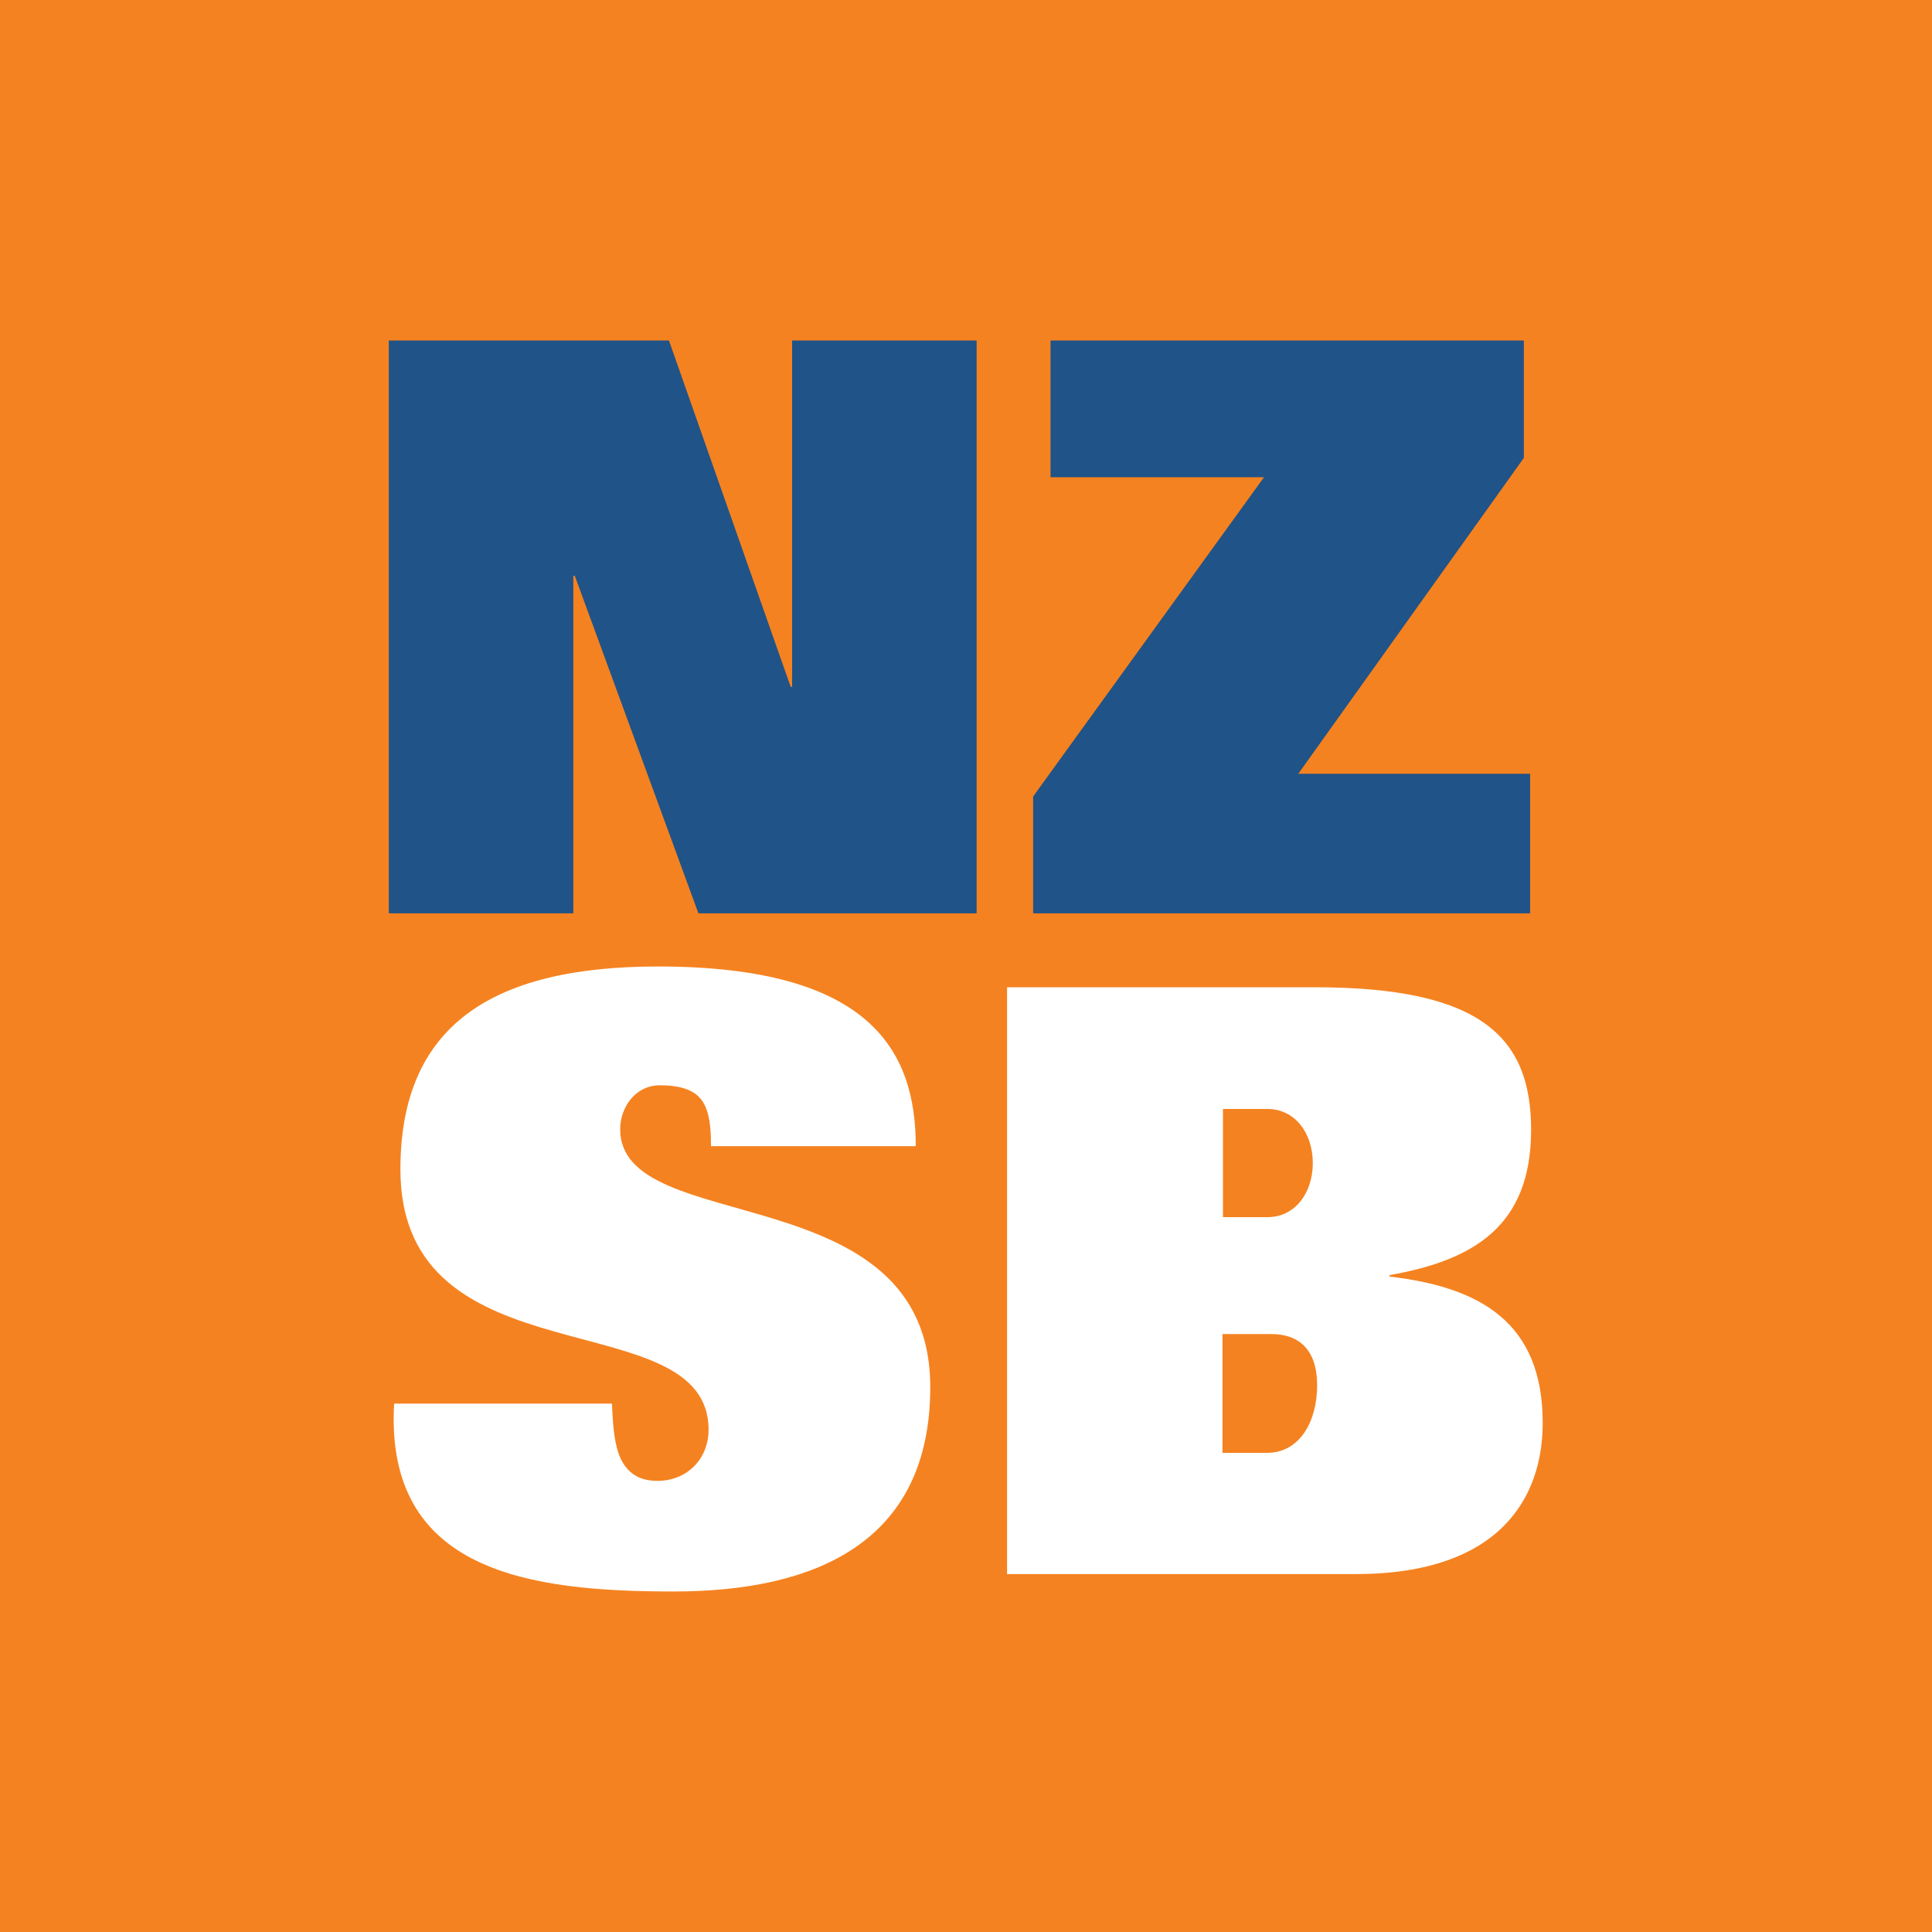
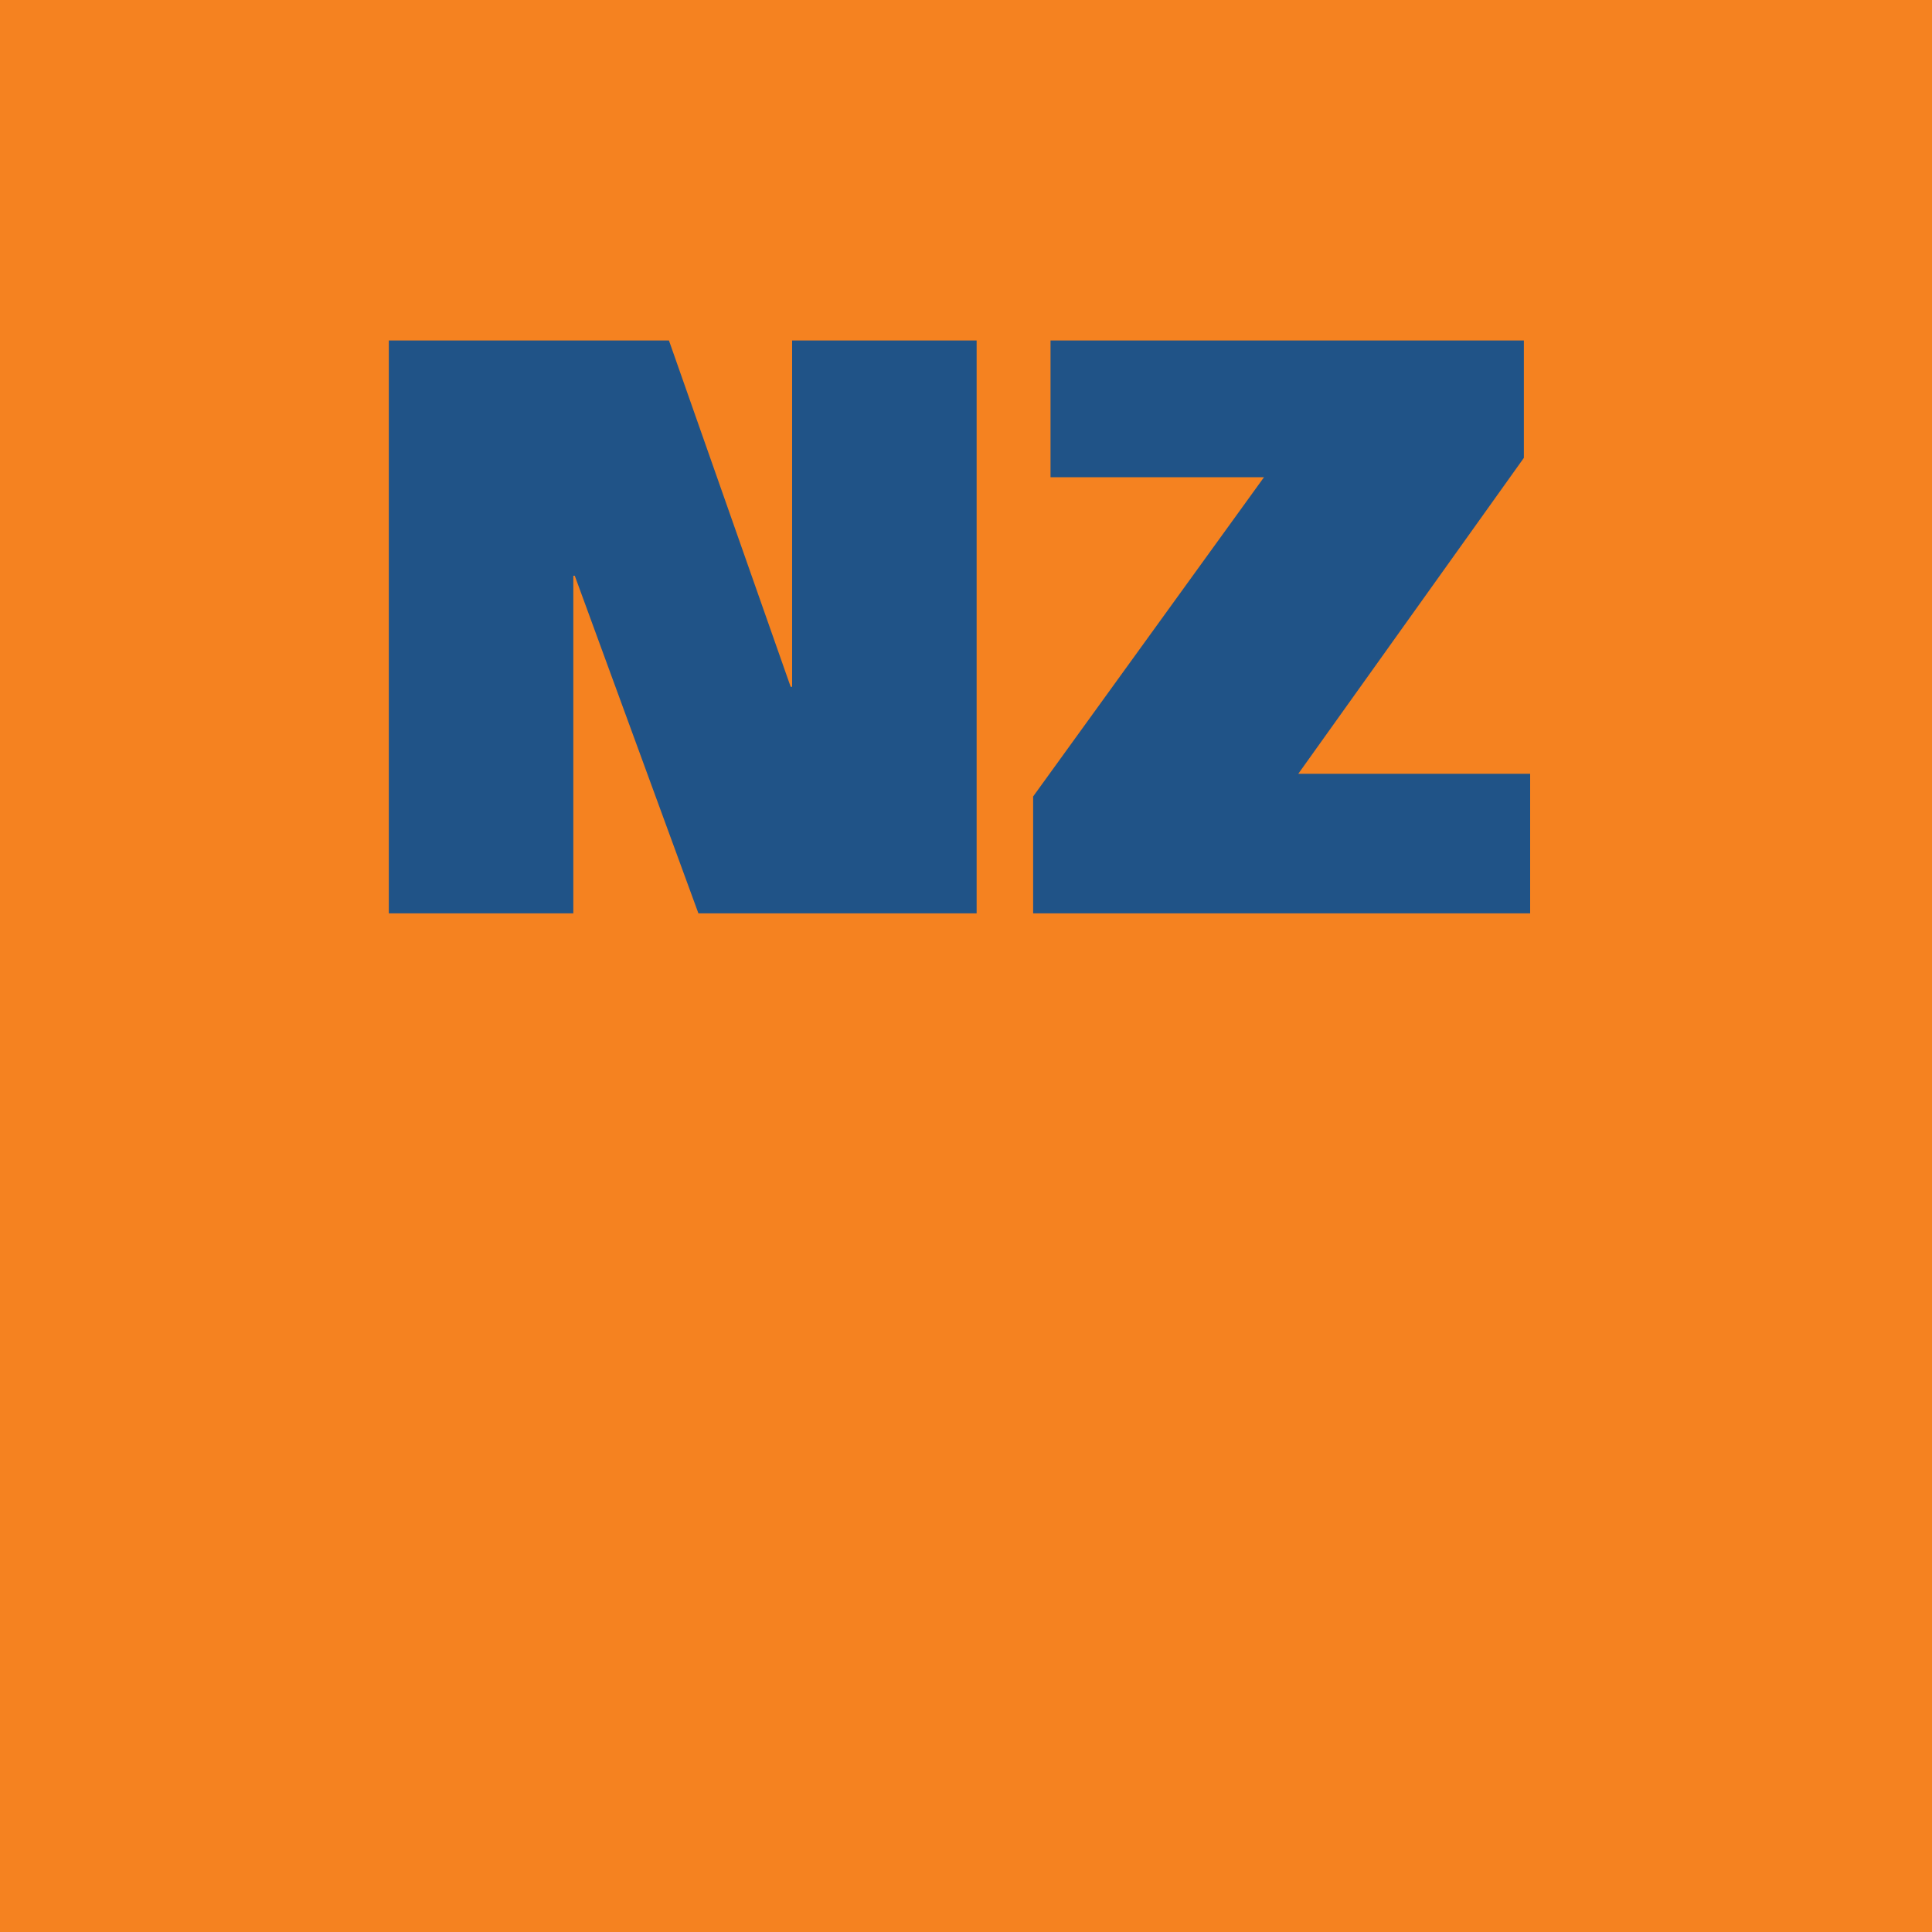
<svg xmlns="http://www.w3.org/2000/svg" version="1.2" baseProfile="tiny-ps" viewBox="0 0 40 40" xml:space="preserve">
  <title>bimi-svg-tiny-12-ps</title>
  <rect fill="#F58220" width="40" height="40" />
-   <path fill="#FFFFFF" d="M25.32,22.96h0.92c0.58,0,0.94,0.51,0.94,1.12c0,0.61-0.36,1.12-0.94,1.12h-0.92V22.96z M20.86,32.59h7.2&#13;&#10;&#09;c3.01,0,3.88-1.6,3.88-3.13c0-2.08-1.29-2.81-3.17-3.03V26.4c1.75-0.31,2.93-1.02,2.93-3.01c0-1.92-1.04-2.95-4.48-2.95h-6.37V32.59&#13;&#10;&#09;z M25.32,27.62h1c0.56,0,0.95,0.31,0.95,1.06c0,0.75-0.36,1.4-1.04,1.4h-0.92V27.62z" />
  <path fill="#205387" d="M21.75,9.88h4.42l-4.78,6.61v2.42h10.29v-2.89h-4.8l4.67-6.54V7.05h-9.8V9.88z M8.05,18.91h3.82v-6.99h0.03&#13;&#10;&#09;l2.56,6.99h5.76V7.05H16.4v7.17h-0.03l-2.52-7.17h-5.8V18.91z" />
-   <path fill="#FFFFFF" d="M18.96,23.73c0-2-0.97-3.72-5.34-3.72c-3.48,0-5.33,1.26-5.33,4.2c0,4.46,6.38,2.7,6.38,5.39&#13;&#10;&#09;c0,0.6-0.44,1.06-1.06,1.06c-0.39,0-0.61-0.17-0.75-0.44c-0.14-0.29-0.17-0.68-0.19-1.16H8.16c-0.2,3.5,2.83,3.89,5.79,3.89&#13;&#10;&#09;c2.92,0,5.31-1.01,5.31-4.23c0-4.42-6.42-3.07-6.42-5.34c0-0.46,0.32-0.91,0.82-0.91c0.48,0,0.75,0.12,0.89,0.34&#13;&#10;&#09;c0.14,0.22,0.17,0.53,0.17,0.92" />
</svg>